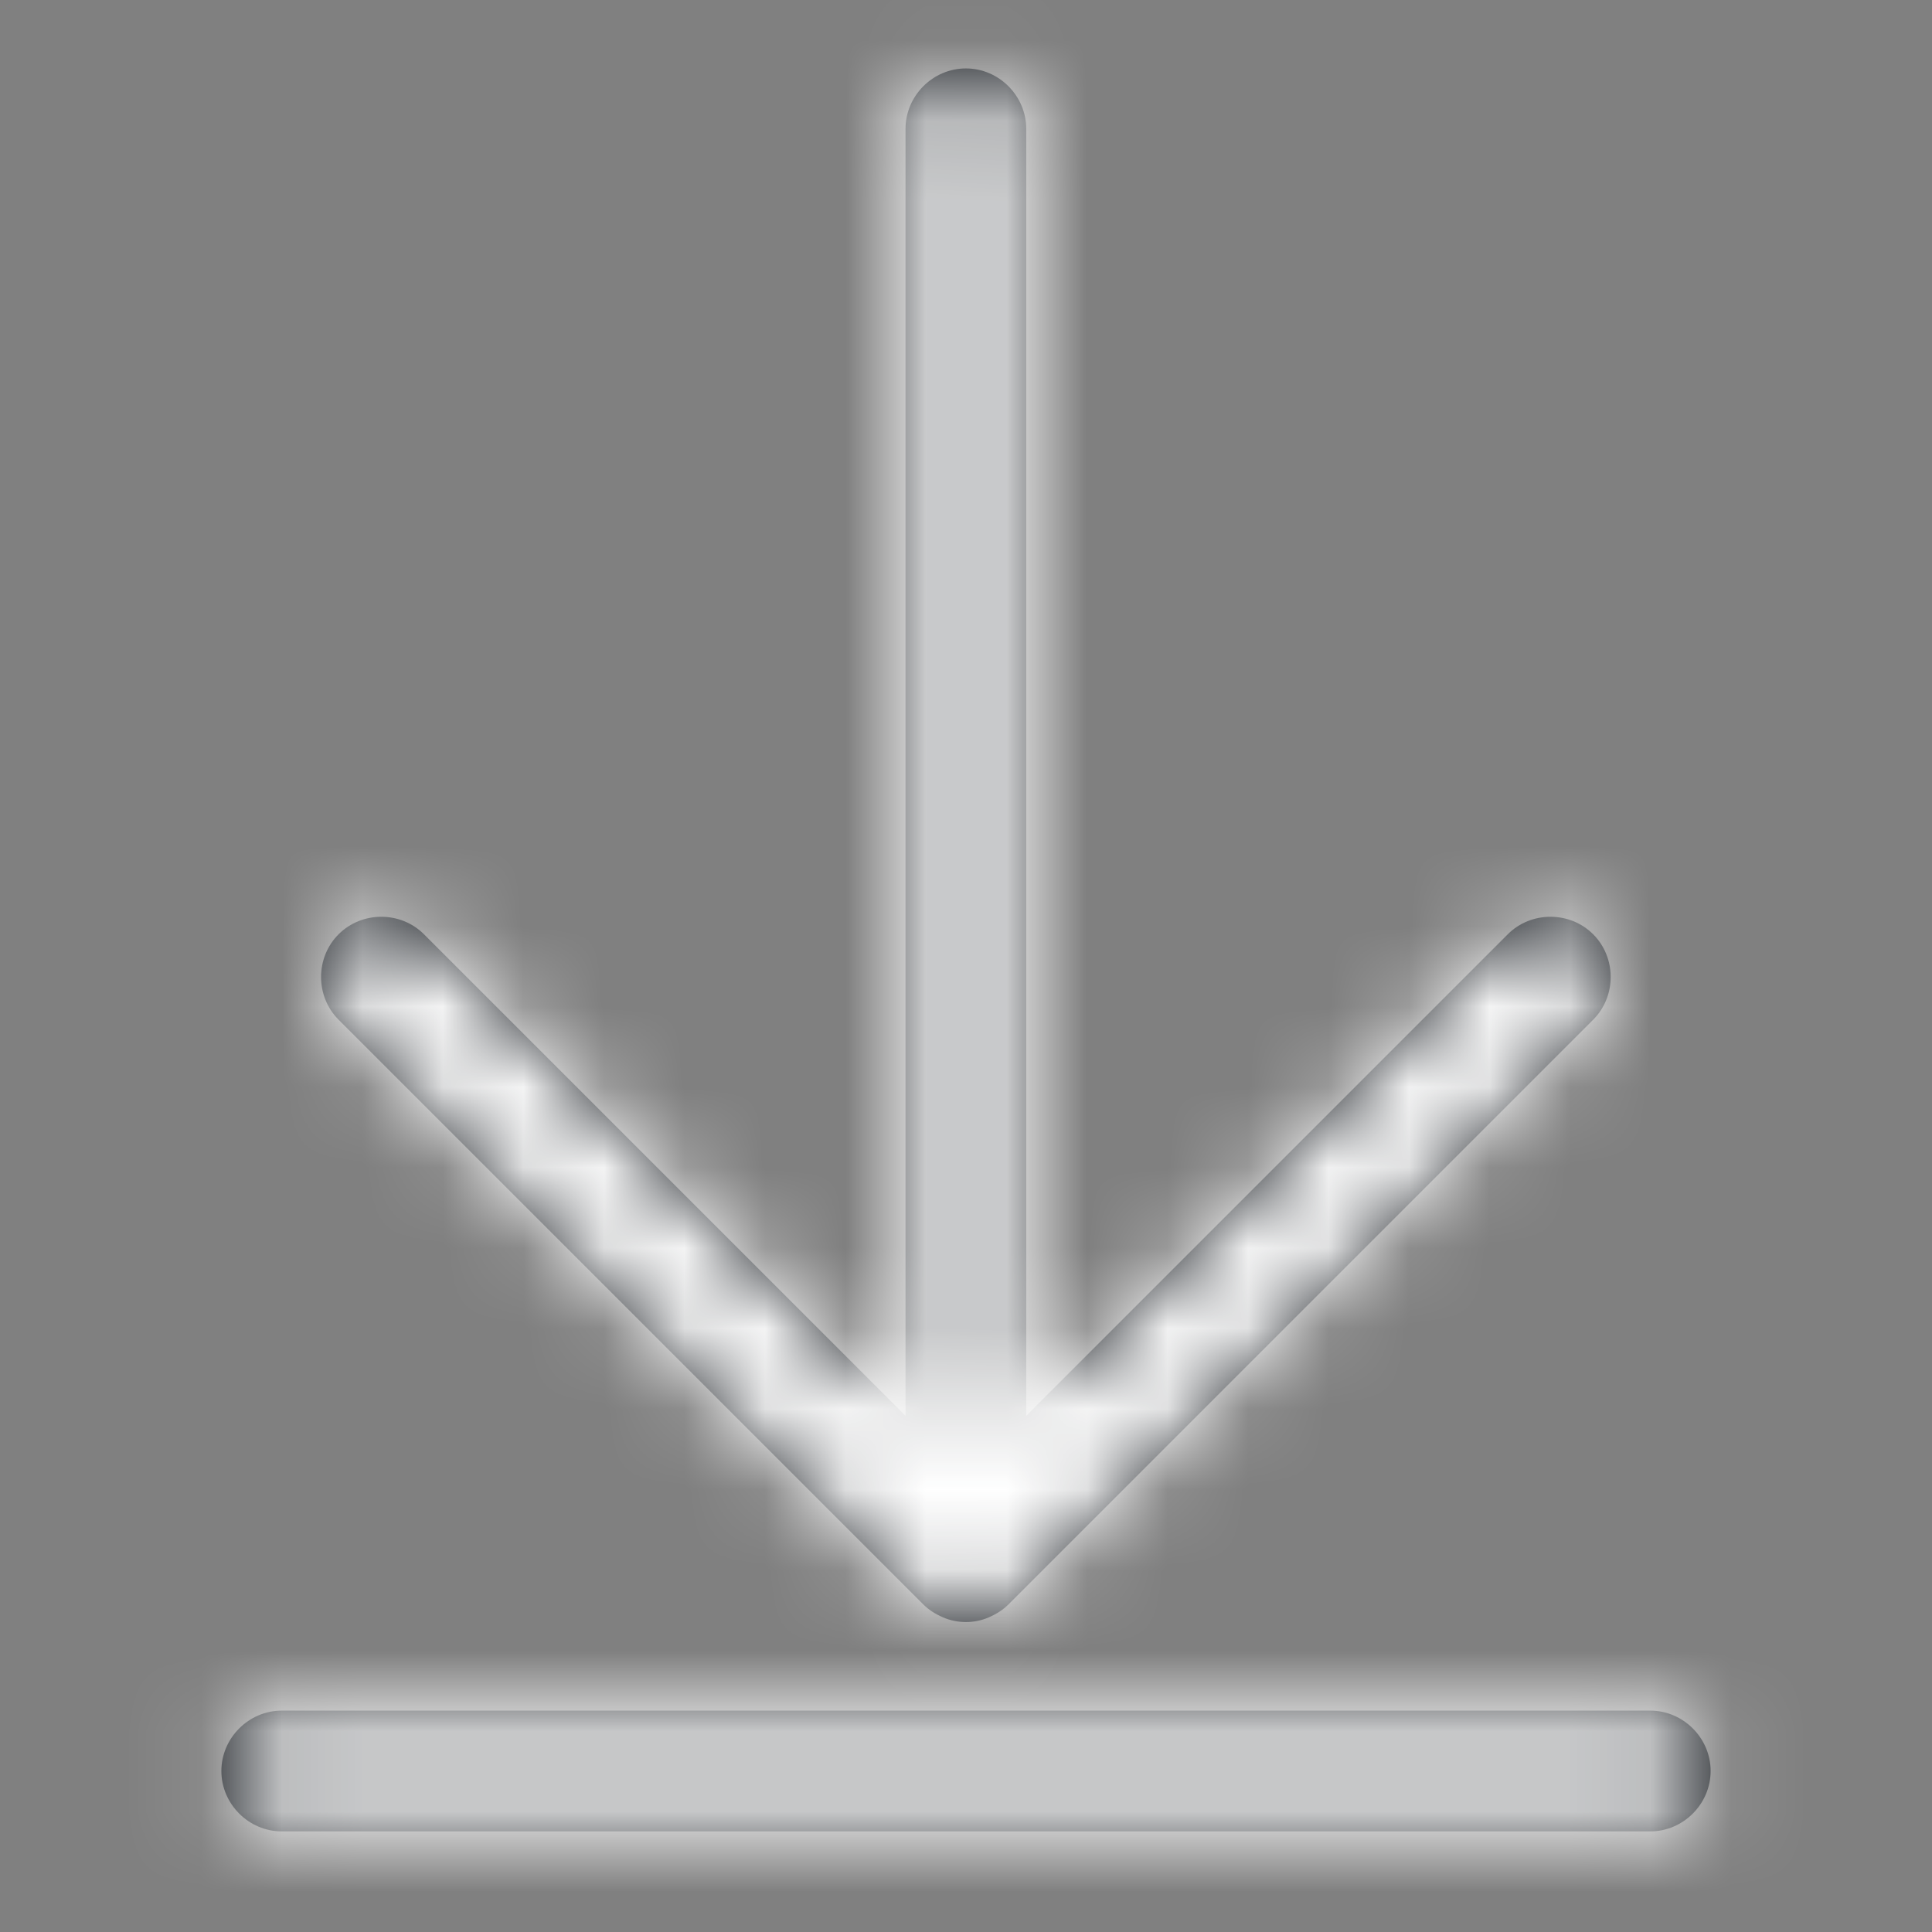
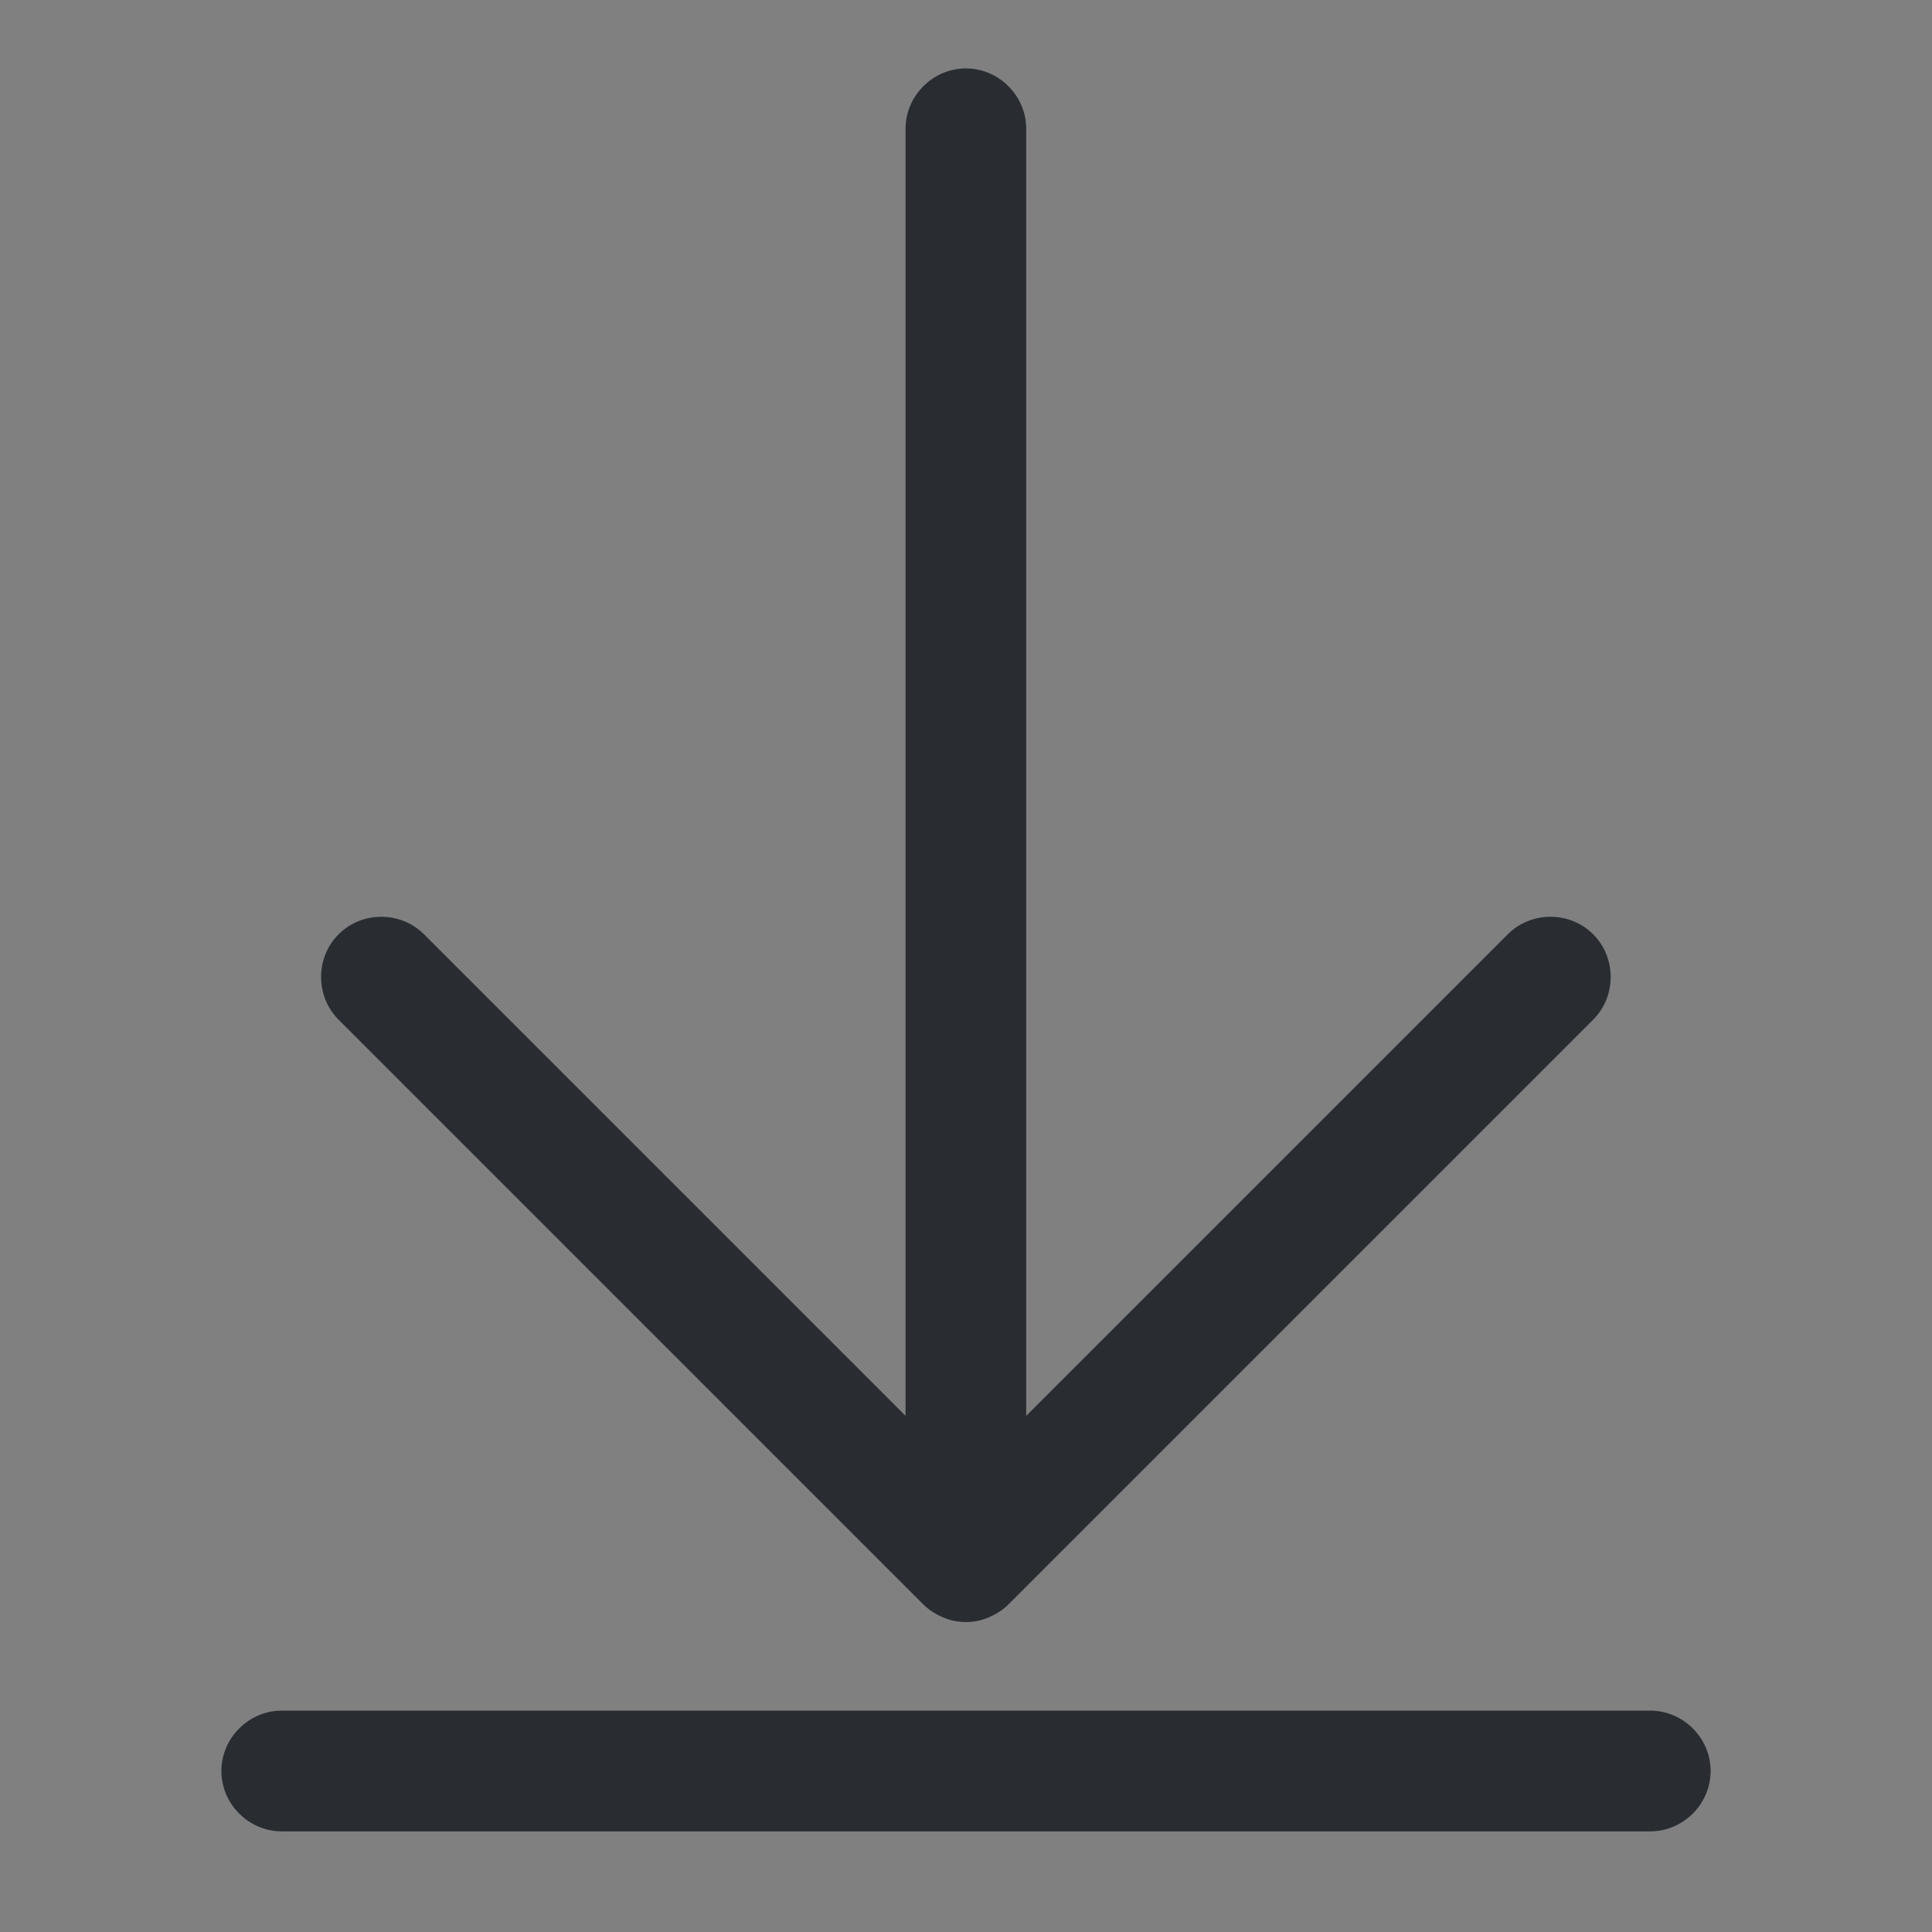
<svg xmlns="http://www.w3.org/2000/svg" width="24" height="24" viewBox="0 0 24 24" fill="none">
  <rect x="0" y="0" width="24" height="24" fill="#808080" stroke="none" />
  <mask id="path-1-inside-1_2461_2917" fill="white">
-     <path d="M12.281 20.092C12.38 20.049 12.458 20 12.529 19.929L19.791 12.667C20.081 12.377 20.081 11.896 19.791 11.606C19.501 11.316 19.02 11.316 18.73 11.606L12.748 17.588L12.748 1.6C12.748 1.19 12.409 0.85 11.999 0.85C11.588 0.85 11.249 1.19 11.249 1.6L11.249 17.588L5.267 11.606C4.977 11.316 4.496 11.316 4.206 11.606C3.916 11.896 3.916 12.377 4.206 12.667L11.468 19.929C11.539 20 11.617 20.049 11.716 20.092C11.893 20.169 12.105 20.169 12.281 20.092Z" />
-   </mask>
+     </mask>
  <path d="M12.281 20.092C12.38 20.049 12.458 20 12.529 19.929L19.791 12.667C20.081 12.377 20.081 11.896 19.791 11.606C19.501 11.316 19.02 11.316 18.73 11.606L12.748 17.588L12.748 1.6C12.748 1.19 12.409 0.85 11.999 0.85C11.588 0.85 11.249 1.19 11.249 1.6L11.249 17.588L5.267 11.606C4.977 11.316 4.496 11.316 4.206 11.606C3.916 11.896 3.916 12.377 4.206 12.667L11.468 19.929C11.539 20 11.617 20.049 11.716 20.092C11.893 20.169 12.105 20.169 12.281 20.092Z" fill="#292D32" />
  <path d="M12.281 20.092L11.691 18.713L11.684 18.716L11.677 18.719L12.281 20.092ZM12.748 17.588L11.248 17.588L11.248 21.21L13.809 18.649L12.748 17.588ZM12.748 1.6H14.248H12.748ZM11.249 1.6L9.749 1.6L9.749 1.6L11.249 1.6ZM11.249 17.588L10.188 18.649L12.749 21.21L12.749 17.588L11.249 17.588ZM11.716 20.092L12.32 18.719L12.313 18.716L12.307 18.713L11.716 20.092ZM12.872 21.47C13.113 21.367 13.36 21.219 13.59 20.99L11.468 18.868C11.506 18.831 11.55 18.795 11.597 18.765C11.641 18.735 11.676 18.719 11.691 18.713L12.872 21.47ZM13.59 20.99L20.852 13.728L18.73 11.606L11.468 18.868L13.59 20.99ZM20.852 13.728C21.727 12.852 21.727 11.421 20.852 10.546L18.73 12.667C18.434 12.371 18.434 11.902 18.73 11.606L20.852 13.728ZM20.852 10.546C19.976 9.67 18.545 9.67 17.67 10.546L19.791 12.667C19.495 12.963 19.026 12.963 18.73 12.667L20.852 10.546ZM17.67 10.546L11.688 16.528L13.809 18.649L19.791 12.667L17.67 10.546ZM14.248 17.588L14.248 1.6L11.248 1.6L11.248 17.588L14.248 17.588ZM14.248 1.6C14.248 0.361 13.237 -0.65 11.999 -0.65L11.999 2.35C11.58 2.35 11.248 2.018 11.248 1.6H14.248ZM11.999 -0.65C10.76 -0.65 9.749 0.361 9.749 1.6L12.749 1.6C12.749 2.018 12.417 2.35 11.999 2.35L11.999 -0.65ZM9.749 1.6L9.749 17.588L12.749 17.588L12.749 1.6L9.749 1.6ZM12.31 16.528L6.328 10.546L4.206 12.667L10.188 18.649L12.31 16.528ZM6.328 10.546C5.452 9.67 4.021 9.67 3.146 10.546L5.267 12.667C4.971 12.963 4.502 12.963 4.206 12.667L6.328 10.546ZM3.146 10.546C2.27 11.421 2.27 12.852 3.146 13.728L5.267 11.606C5.563 11.902 5.563 12.371 5.267 12.667L3.146 10.546ZM3.146 13.728L10.408 20.99L12.529 18.868L5.267 11.606L3.146 13.728ZM10.408 20.99C10.637 21.219 10.884 21.367 11.125 21.47L12.307 18.713C12.321 18.719 12.356 18.735 12.401 18.765C12.448 18.795 12.491 18.831 12.529 18.868L10.408 20.99ZM11.112 21.465C11.673 21.712 12.324 21.712 12.886 21.465L11.677 18.719C11.886 18.627 12.112 18.627 12.32 18.719L11.112 21.465Z" fill="white" mask="url(#path-1-inside-1_2461_2917)" />
  <mask id="path-3-inside-2_2461_2917" fill="white">
-     <path d="M20.5 21.25H3.5C3.09 21.25 2.75 21.59 2.75 22C2.75 22.41 3.09 22.75 3.5 22.75H20.5C20.91 22.75 21.25 22.41 21.25 22C21.25 21.59 20.91 21.25 20.5 21.25Z" />
-   </mask>
+     </mask>
  <path d="M20.5 21.25H3.5C3.09 21.25 2.75 21.59 2.75 22C2.75 22.41 3.09 22.75 3.5 22.75H20.5C20.91 22.75 21.25 22.41 21.25 22C21.25 21.59 20.91 21.25 20.5 21.25Z" fill="#292D32" />
-   <path d="M20.5 19.75H3.5V22.75H20.5V19.75ZM3.5 19.75C2.262 19.75 1.25 20.762 1.25 22H4.25C4.25 22.418 3.918 22.75 3.5 22.75V19.75ZM1.25 22C1.25 23.238 2.262 24.25 3.5 24.25V21.25C3.918 21.25 4.25 21.582 4.25 22H1.25ZM3.5 24.25H20.5V21.25H3.5V24.25ZM20.5 24.25C21.738 24.25 22.75 23.238 22.75 22H19.75C19.75 21.582 20.082 21.25 20.5 21.25V24.25ZM22.75 22C22.75 20.762 21.738 19.75 20.5 19.75V22.75C20.082 22.75 19.75 22.418 19.75 22H22.75Z" fill="white" mask="url(#path-3-inside-2_2461_2917)" />
</svg>